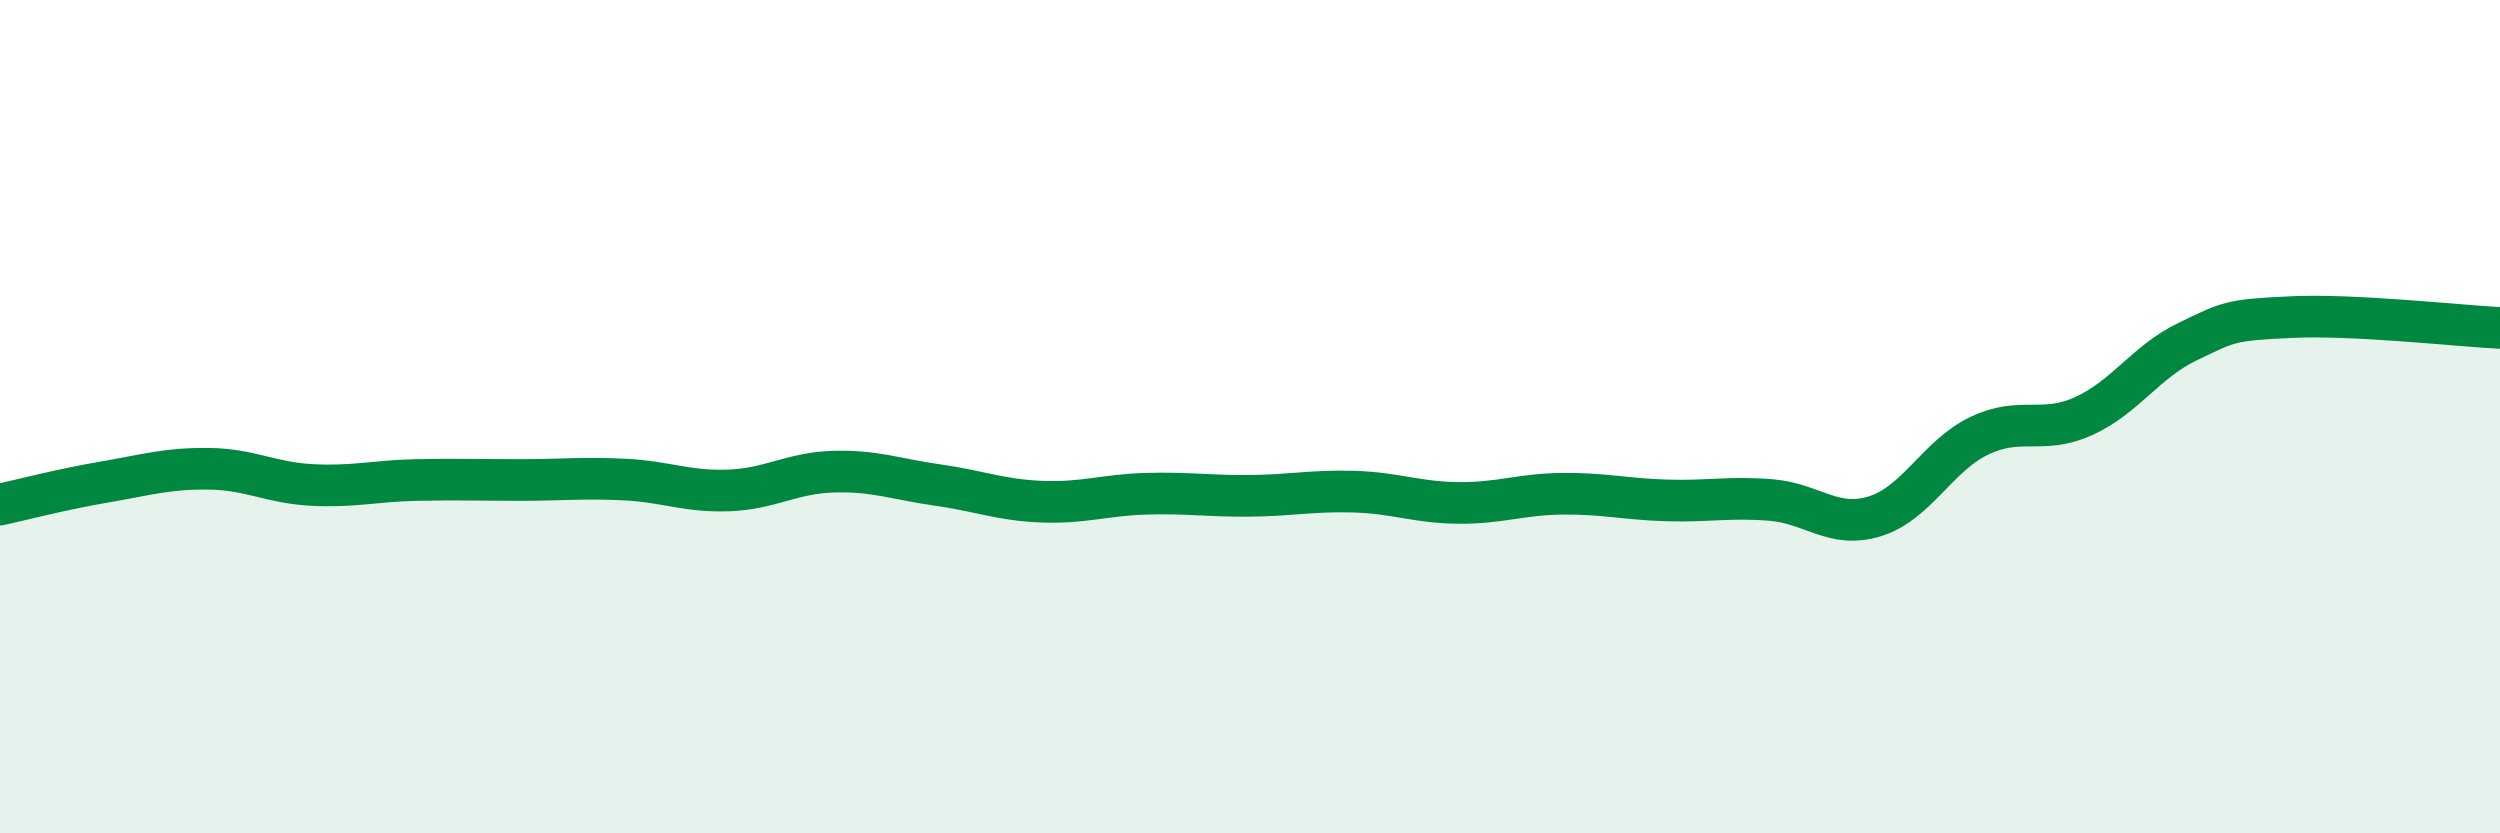
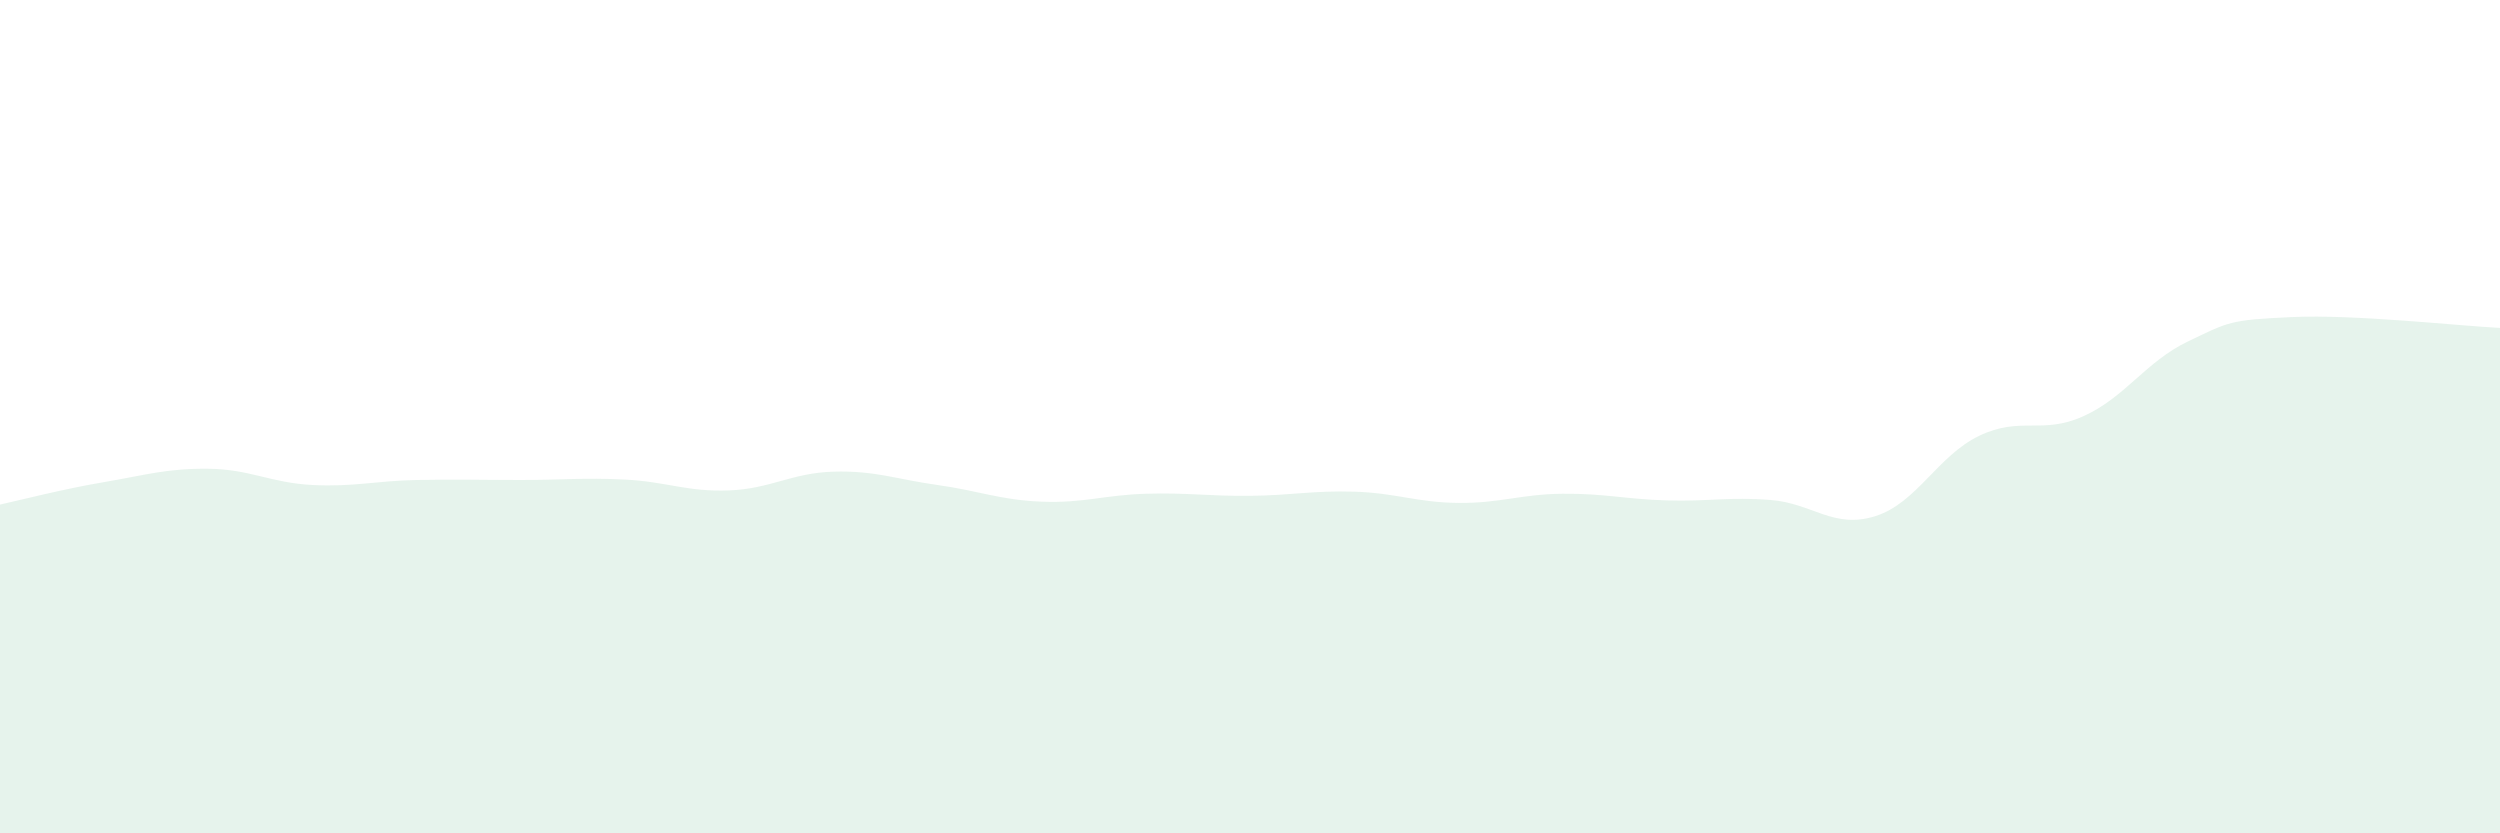
<svg xmlns="http://www.w3.org/2000/svg" width="60" height="20" viewBox="0 0 60 20">
  <path d="M 0,12.11 C 0.5,12 1.5,11.74 2.5,11.57 C 3.5,11.4 4,11.24 5,11.25 C 6,11.26 6.5,11.59 7.5,11.64 C 8.5,11.69 9,11.54 10,11.52 C 11,11.5 11.5,11.52 12.5,11.52 C 13.5,11.52 14,11.46 15,11.51 C 16,11.56 16.5,11.81 17.5,11.77 C 18.5,11.73 19,11.35 20,11.32 C 21,11.29 21.5,11.5 22.5,11.64 C 23.5,11.78 24,12 25,12.04 C 26,12.08 26.5,11.88 27.5,11.85 C 28.5,11.82 29,11.91 30,11.9 C 31,11.89 31.5,11.77 32.5,11.8 C 33.5,11.83 34,12.06 35,12.07 C 36,12.08 36.5,11.86 37.5,11.85 C 38.5,11.84 39,11.98 40,12.01 C 41,12.04 41.5,11.92 42.5,12 C 43.5,12.08 44,12.7 45,12.39 C 46,12.08 46.5,10.94 47.5,10.46 C 48.5,9.98 49,10.44 50,9.99 C 51,9.54 51.5,8.68 52.5,8.2 C 53.5,7.72 53.5,7.68 55,7.61 C 56.5,7.54 59,7.82 60,7.87L60 20L0 20Z" fill="#008740" opacity="0.1" stroke-linecap="round" stroke-linejoin="round" />
-   <path d="M 0,12.11 C 0.5,12 1.5,11.74 2.5,11.57 C 3.5,11.4 4,11.24 5,11.25 C 6,11.26 6.5,11.59 7.5,11.64 C 8.5,11.69 9,11.54 10,11.52 C 11,11.5 11.5,11.52 12.5,11.52 C 13.5,11.52 14,11.46 15,11.51 C 16,11.56 16.5,11.81 17.5,11.77 C 18.5,11.73 19,11.35 20,11.32 C 21,11.29 21.5,11.5 22.5,11.64 C 23.5,11.78 24,12 25,12.04 C 26,12.08 26.5,11.88 27.5,11.85 C 28.5,11.82 29,11.91 30,11.9 C 31,11.89 31.5,11.77 32.5,11.8 C 33.5,11.83 34,12.06 35,12.07 C 36,12.08 36.5,11.86 37.5,11.85 C 38.5,11.84 39,11.98 40,12.01 C 41,12.04 41.5,11.92 42.5,12 C 43.5,12.08 44,12.7 45,12.39 C 46,12.08 46.5,10.94 47.5,10.46 C 48.5,9.98 49,10.44 50,9.99 C 51,9.54 51.5,8.68 52.5,8.2 C 53.5,7.72 53.5,7.68 55,7.61 C 56.5,7.54 59,7.82 60,7.87" stroke="#008740" stroke-width="1" fill="none" stroke-linecap="round" stroke-linejoin="round" />
</svg>